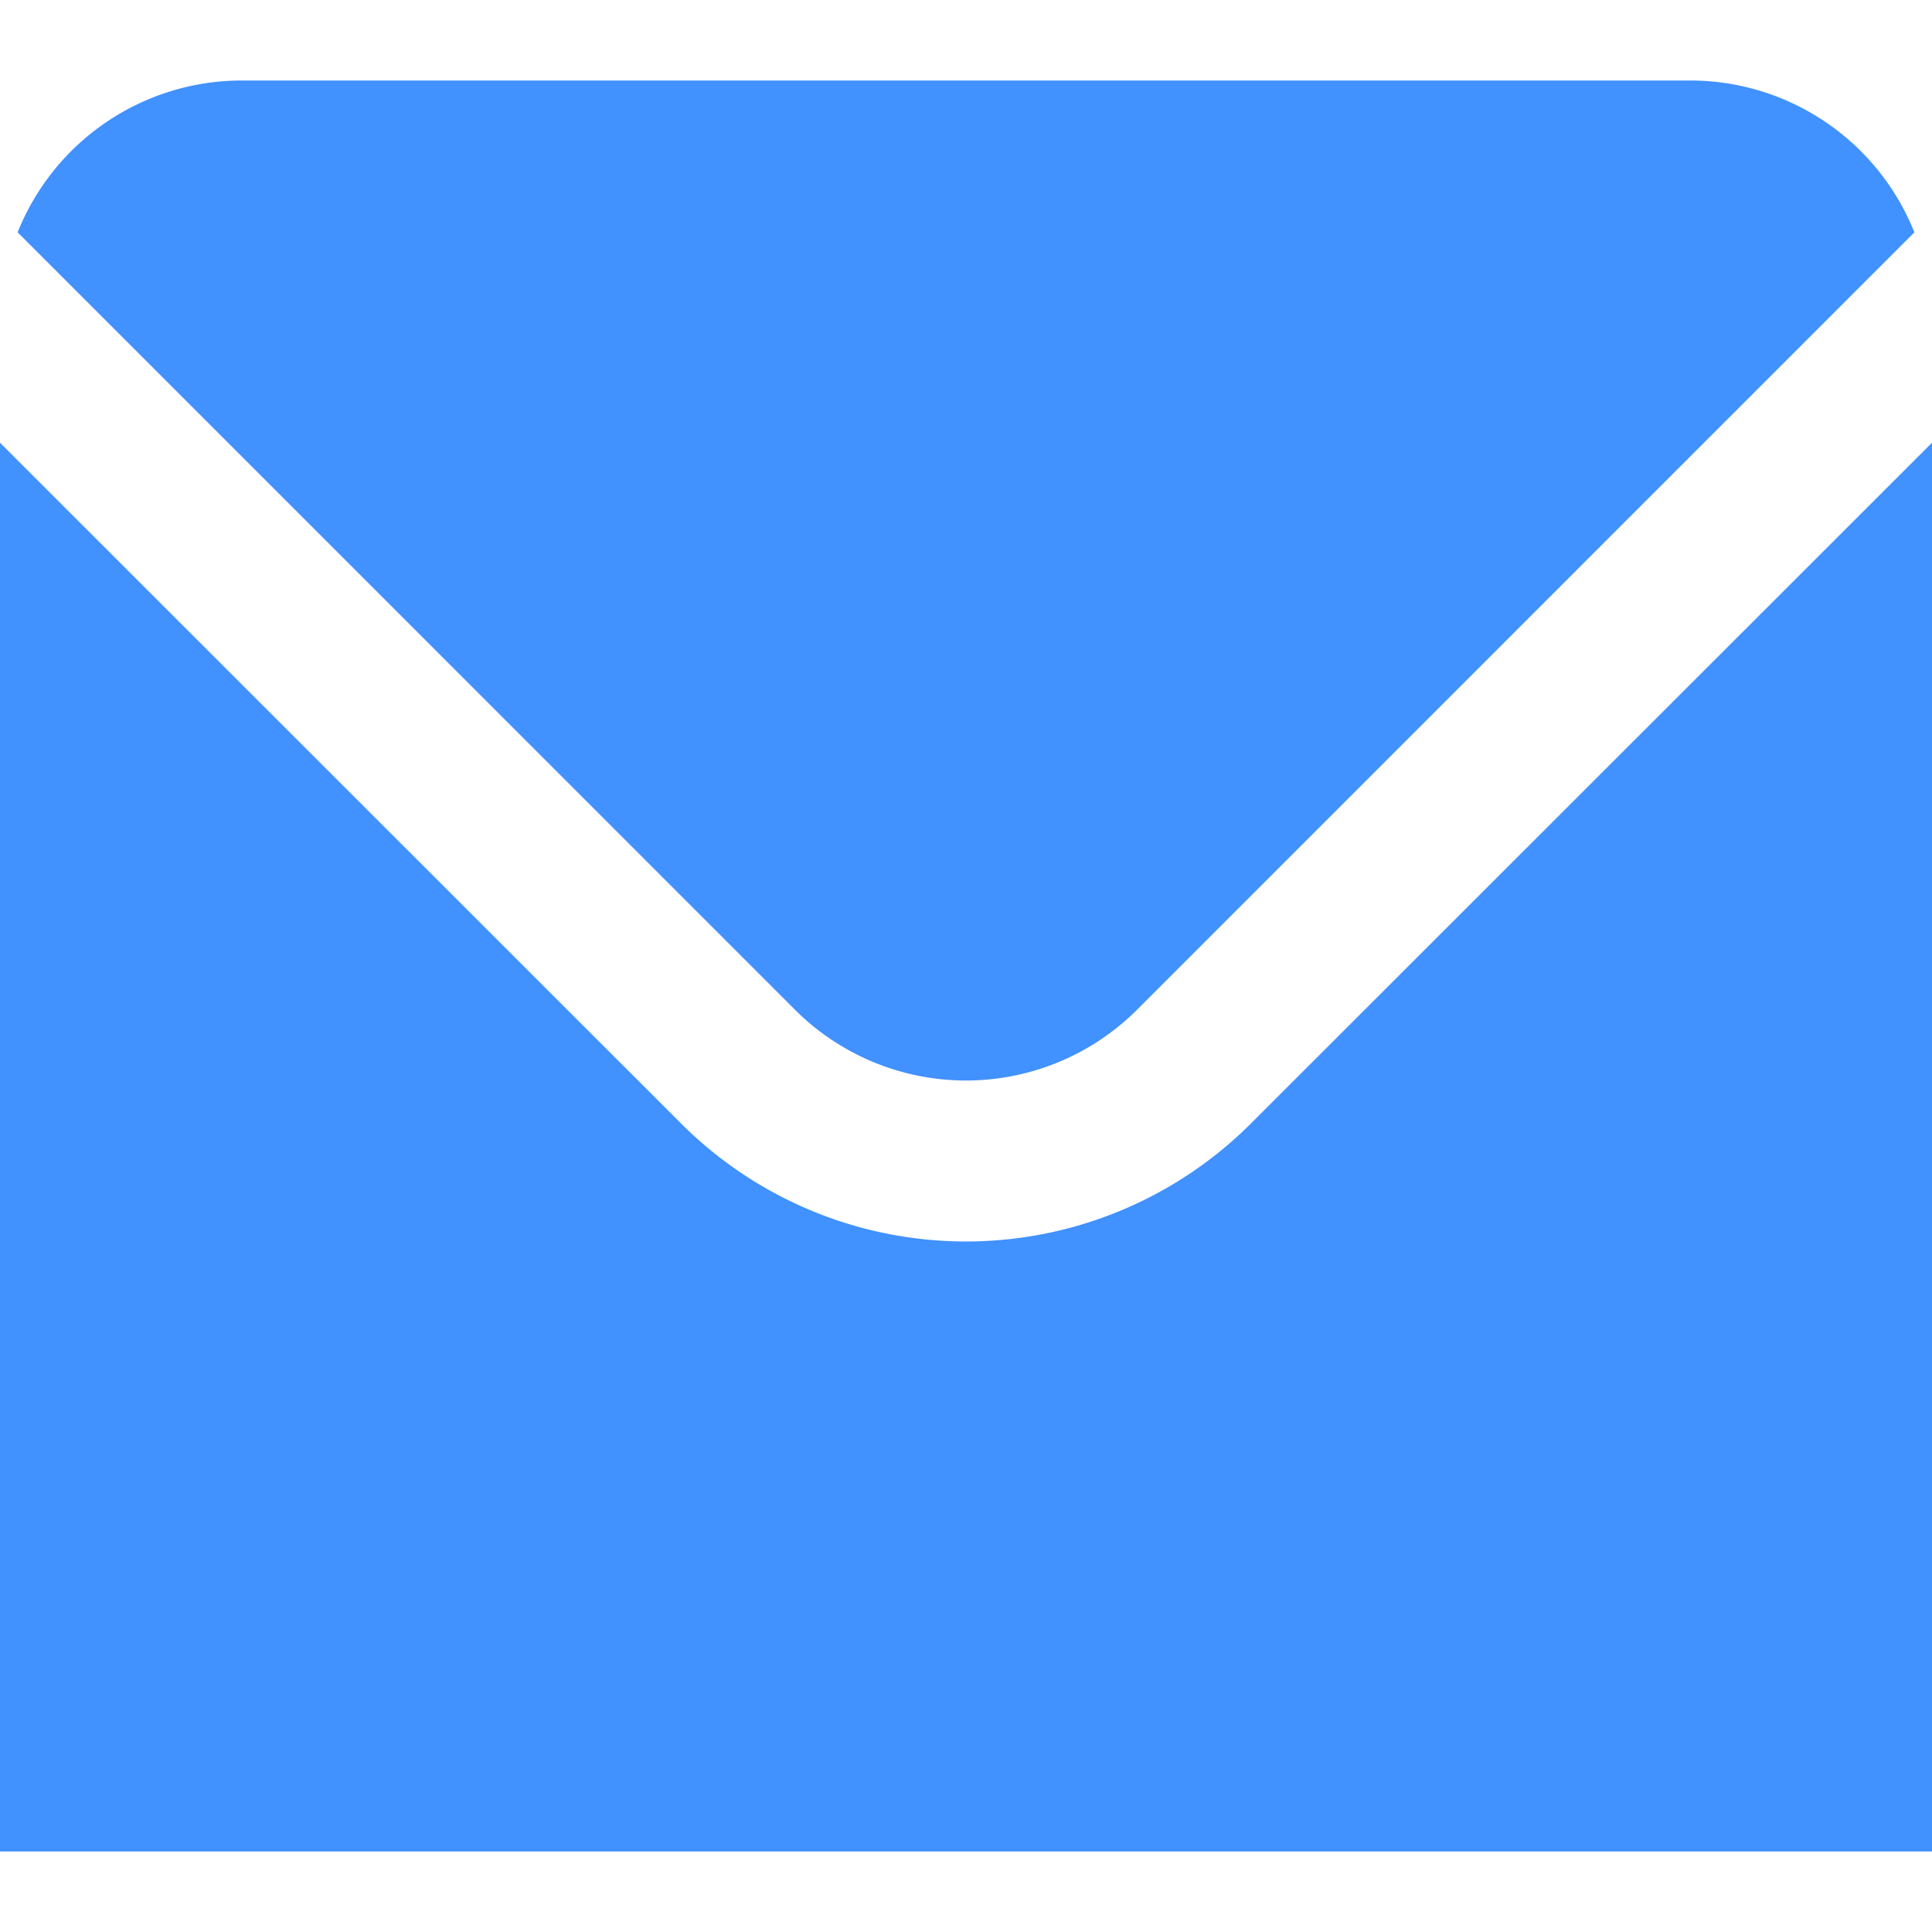
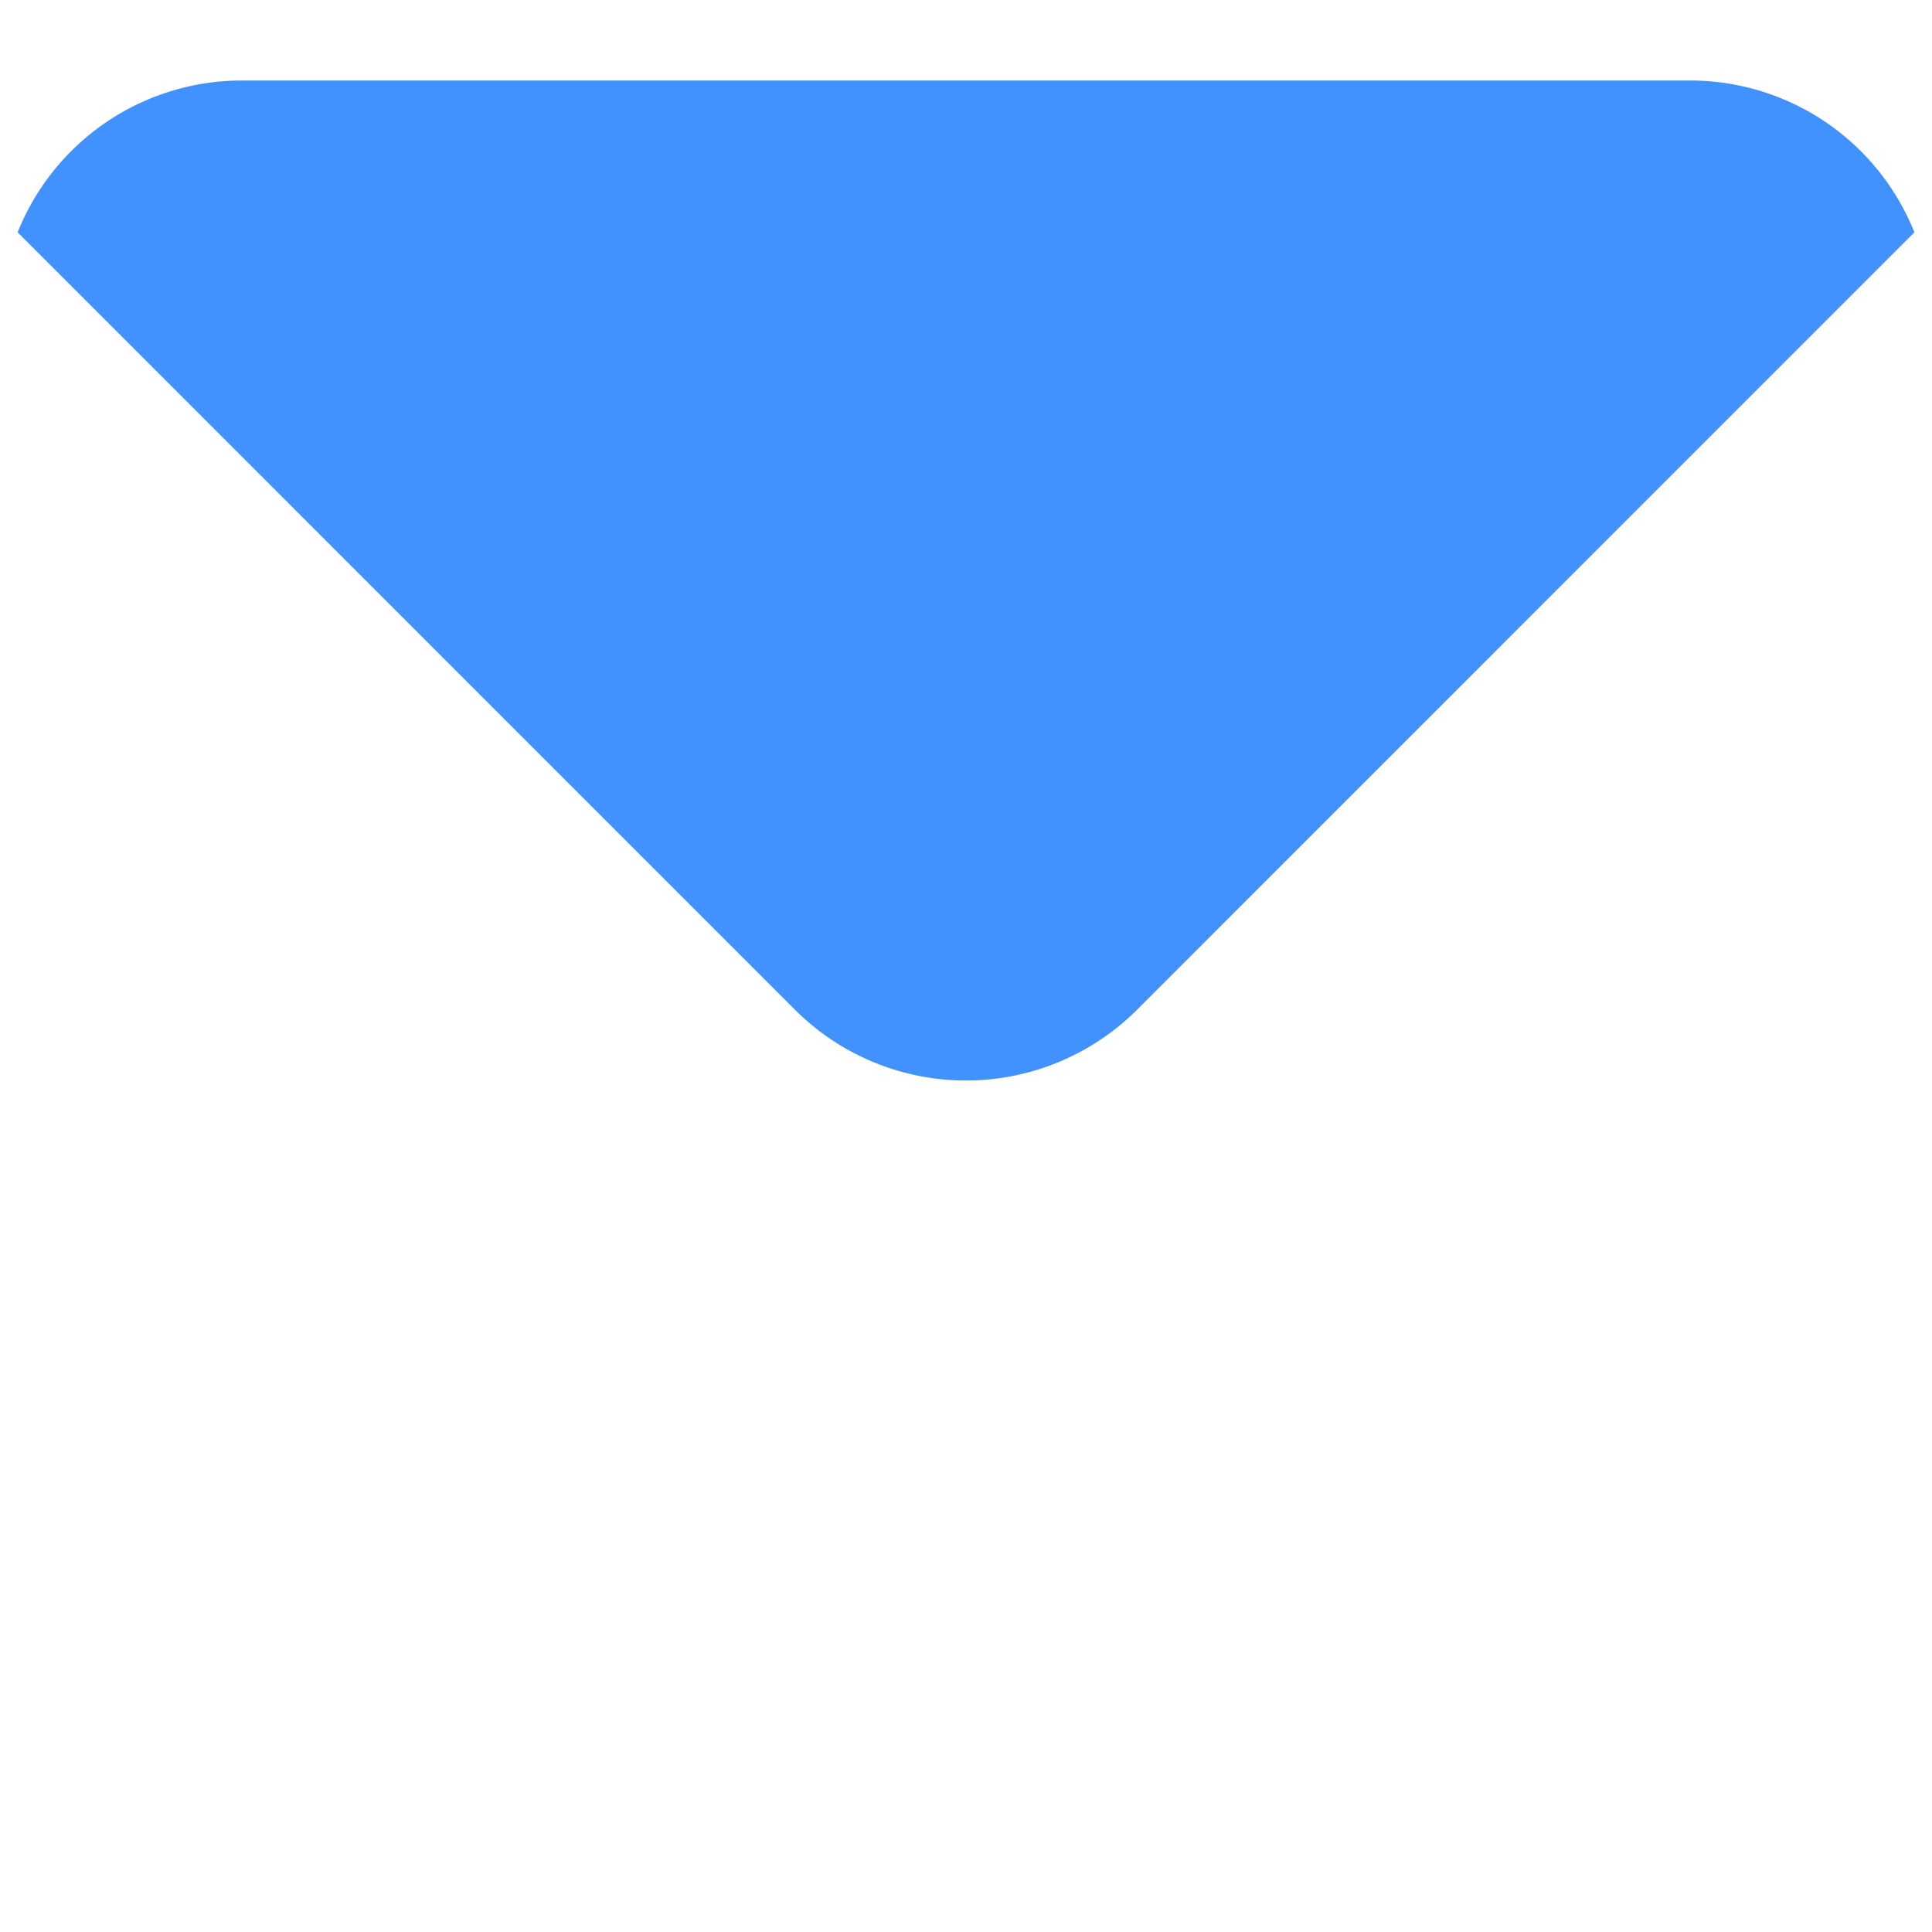
<svg xmlns="http://www.w3.org/2000/svg" version="1.1" width="512" height="512" x="0" y="0" viewBox="0 0 24 24" style="enable-background:new 0 0 512 512" xml:space="preserve" class="">
  <g>
    <path d="M9.878 12.546a3.007 3.007 0 0 0 4.244 0l9.659-9.66A3 3 0 0 0 21 1H3A3 3 0 0 0 .219 2.886Z" fill="#4191ff" opacity="1" data-original="#000000" class="" />
-     <path d="M15.536 13.96a5.007 5.007 0 0 1-7.072 0L0 5.5V23h24V5.5Z" fill="#4191ff" opacity="1" data-original="#000000" class="" />
  </g>
</svg>